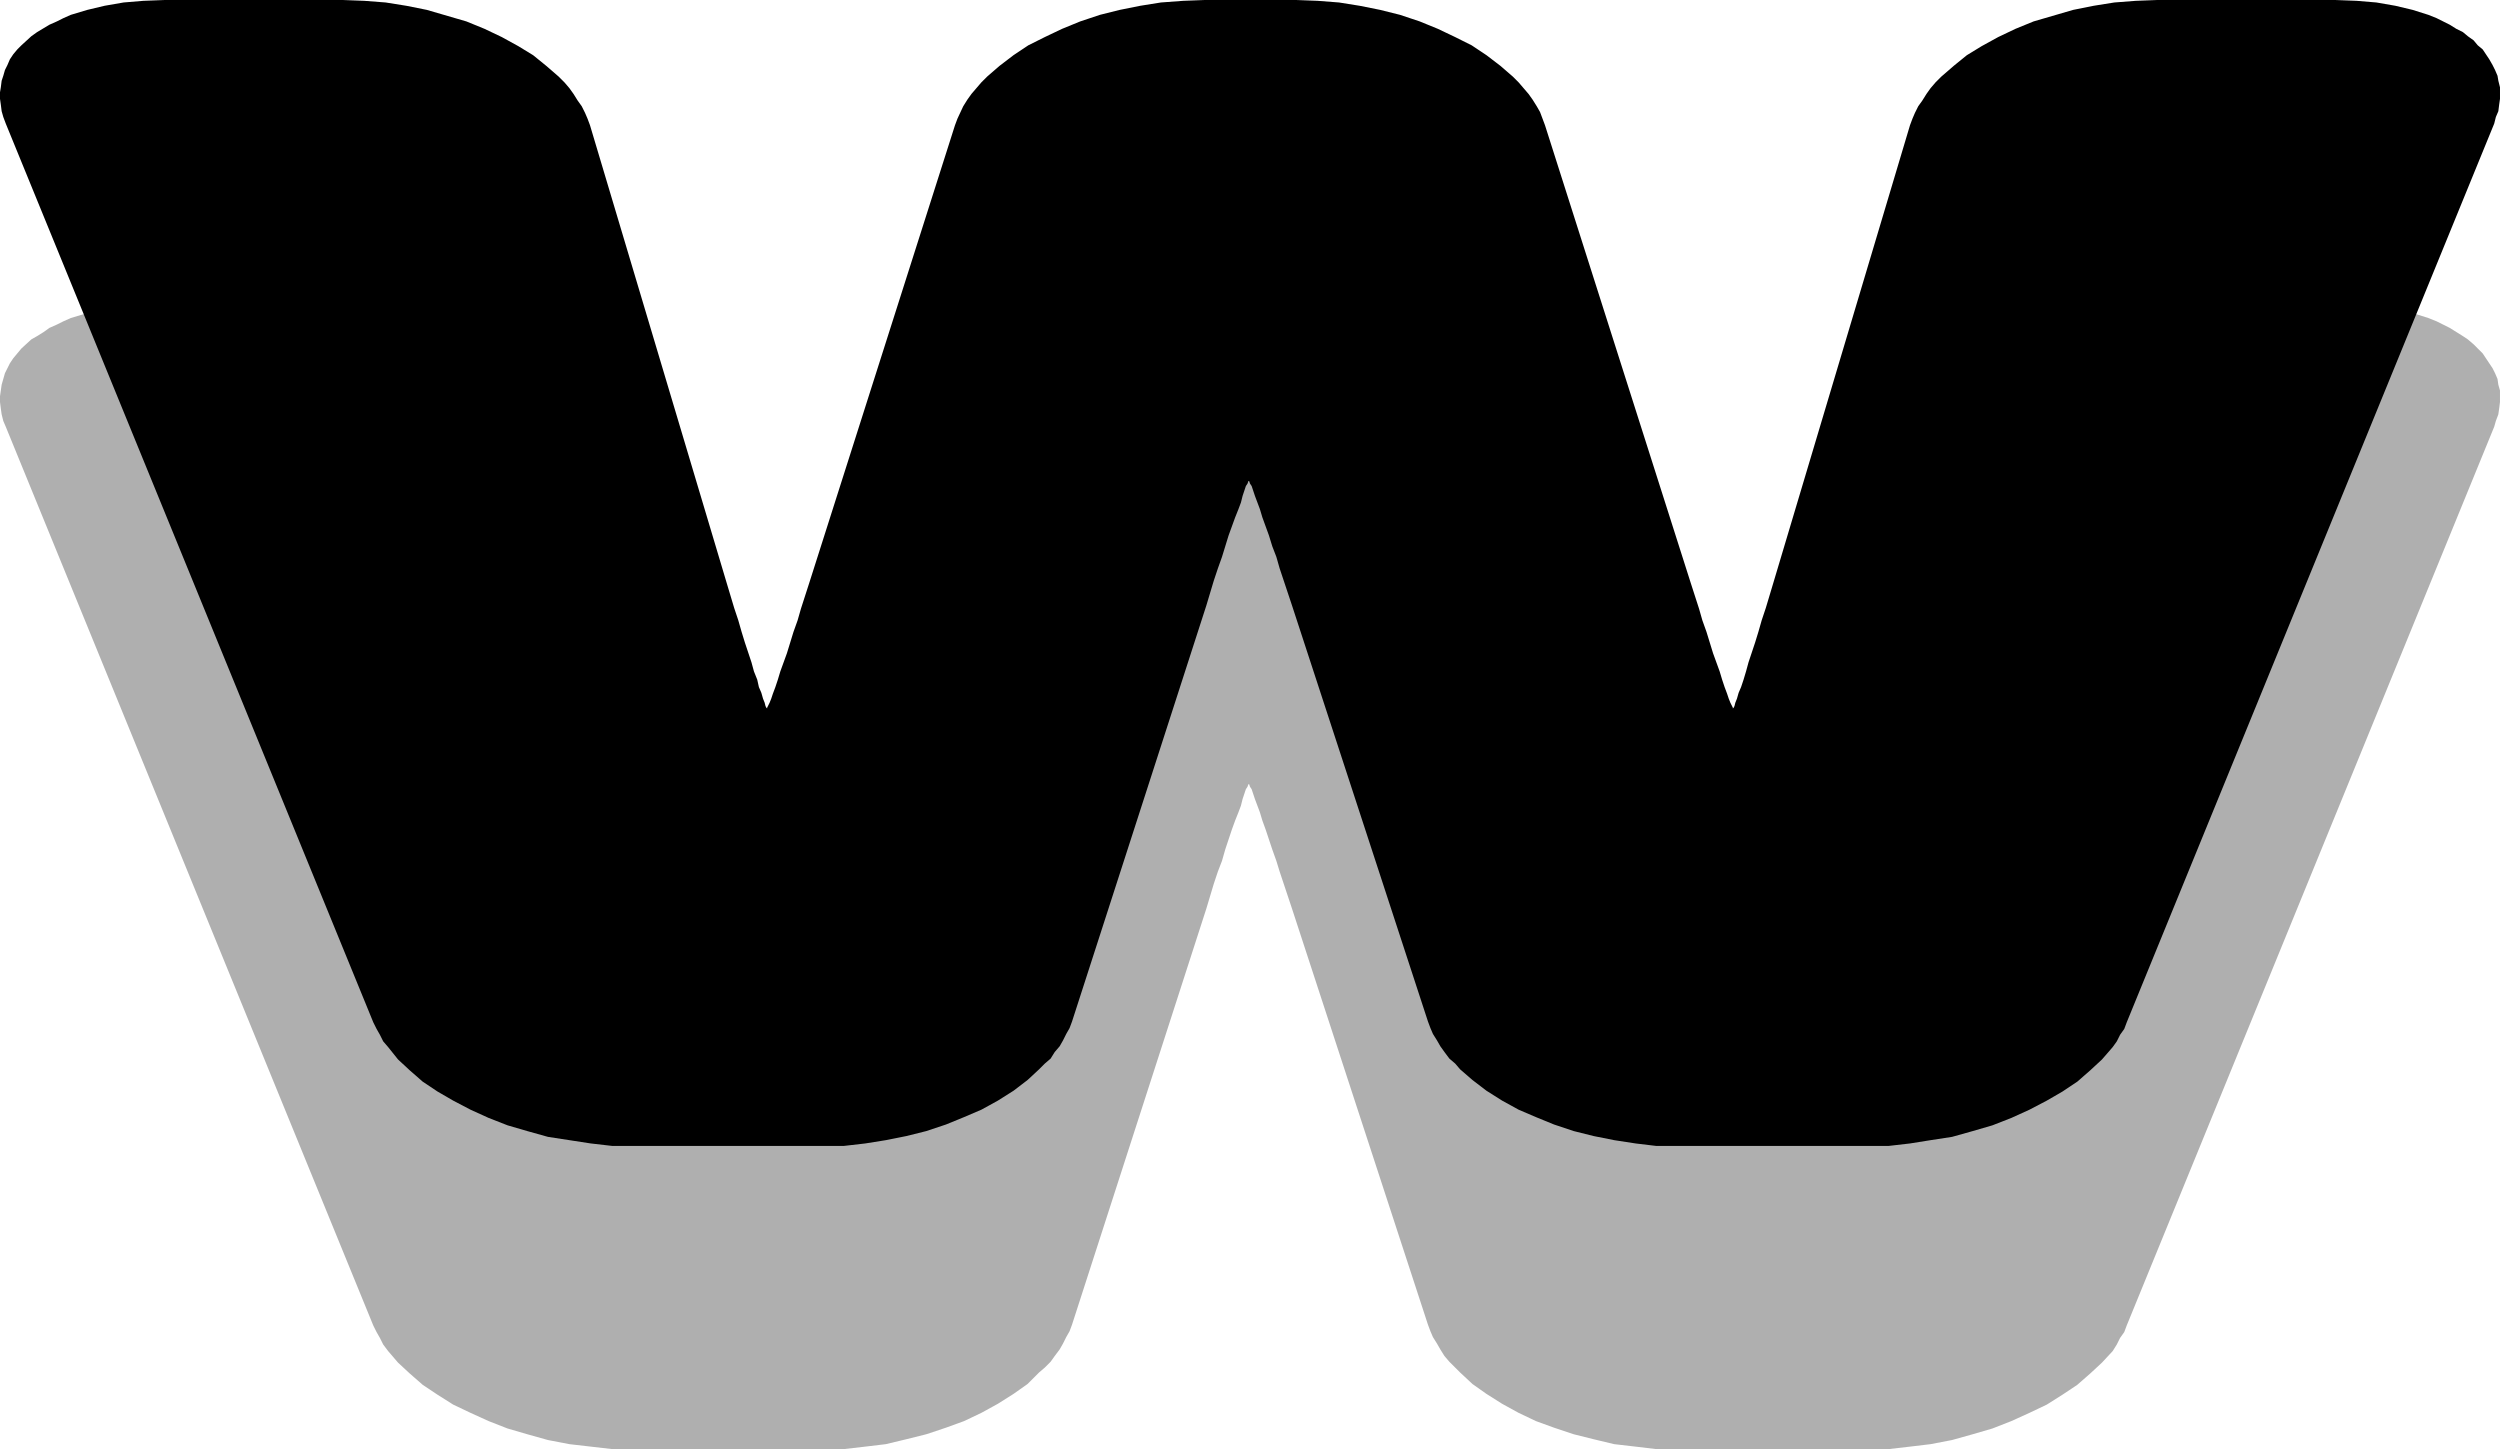
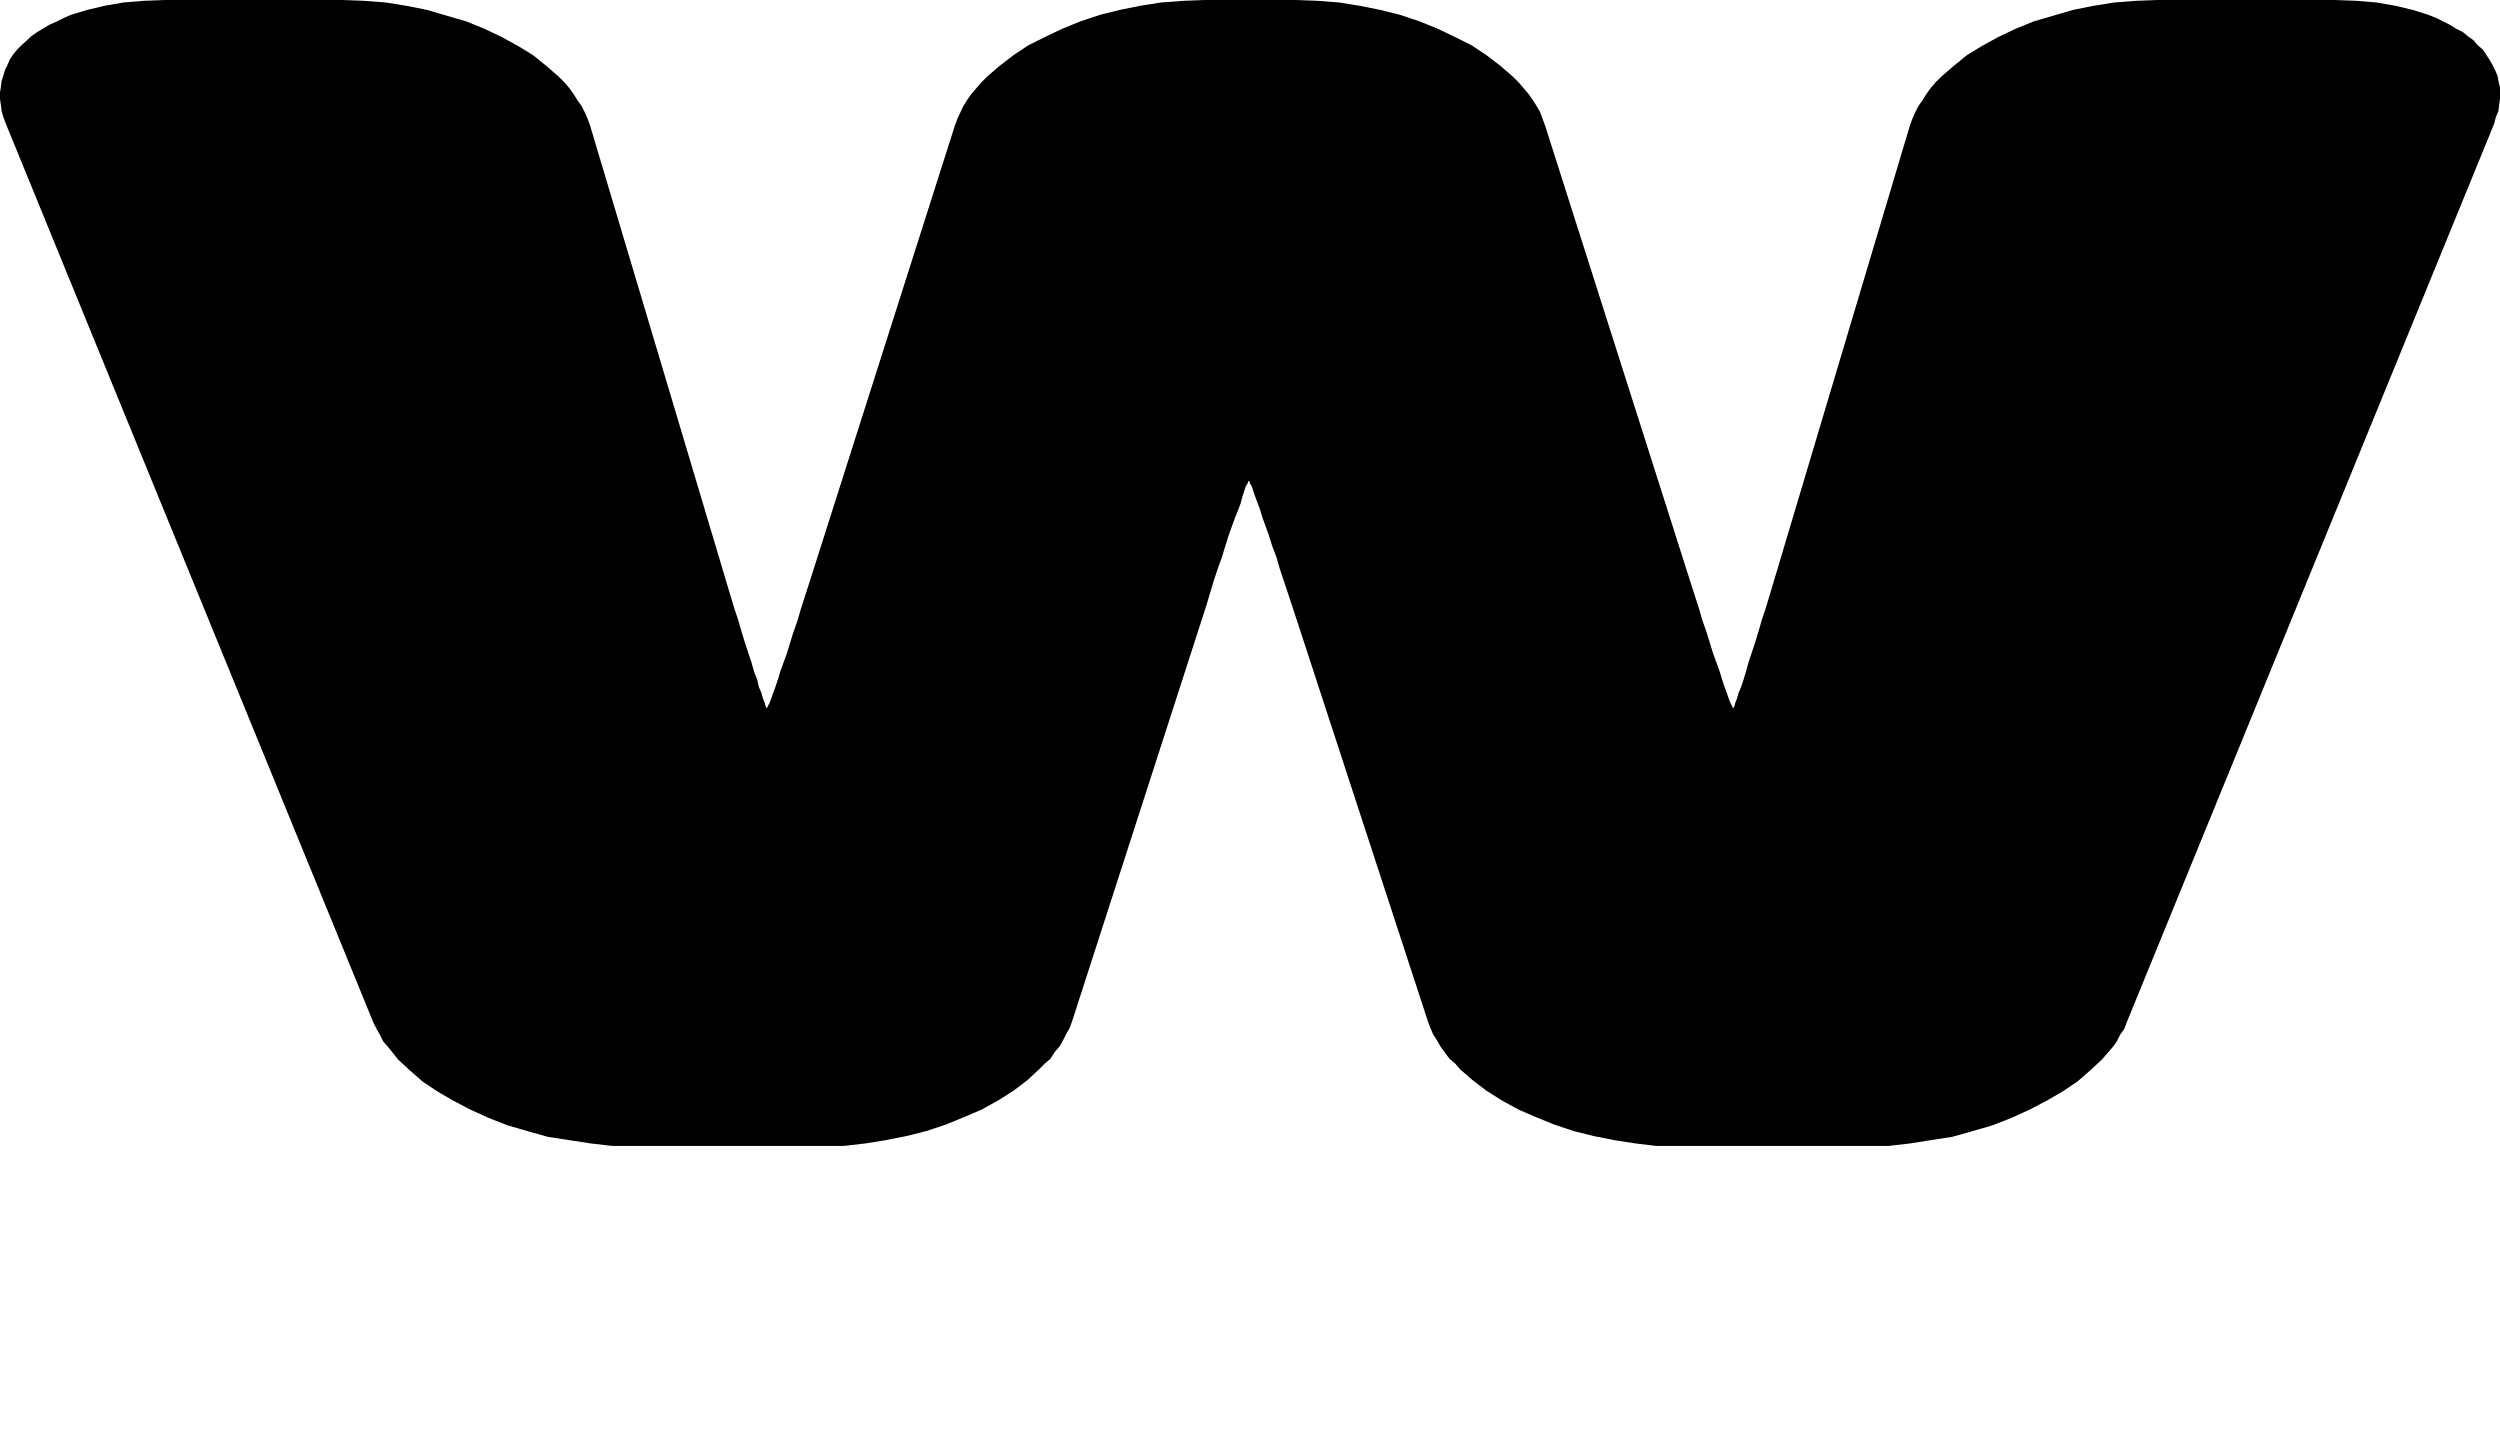
<svg xmlns="http://www.w3.org/2000/svg" xmlns:ns1="http://sodipodi.sourceforge.net/DTD/sodipodi-0.dtd" xmlns:ns2="http://www.inkscape.org/namespaces/inkscape" version="1.0" width="129.724mm" height="75.193mm" id="svg2" ns1:docname="Resurrection W.wmf">
  <ns1:namedview id="namedview2" pagecolor="#ffffff" bordercolor="#000000" borderopacity="0.25" ns2:showpageshadow="2" ns2:pageopacity="0.0" ns2:pagecheckerboard="0" ns2:deskcolor="#d1d1d1" ns2:document-units="mm" />
  <defs id="defs1">
    <pattern id="WMFhbasepattern" patternUnits="userSpaceOnUse" width="6" height="6" x="0" y="0" />
  </defs>
-   <path style="fill:#afafaf;fill-opacity:1;fill-rule:evenodd;stroke:none" d="m 331.603,173.845 1.616,5.009 0.646,2.262 0.808,2.262 0.646,2.1 0.646,2.1 0.646,1.939 0.646,1.616 0.485,1.616 0.485,1.454 0.485,1.293 0.323,0.969 0.323,0.808 0.323,0.646 0.162,0.323 v 0.162 l 0.162,-0.162 0.162,-0.323 0.162,-0.646 0.323,-0.808 0.323,-1.131 0.485,-1.131 0.485,-1.454 0.485,-1.616 0.485,-1.777 0.646,-1.777 0.646,-2.1 0.646,-2.1 0.646,-2.262 0.808,-2.423 1.454,-4.847 26.826,-89.831 0.485,-1.293 0.485,-1.131 0.646,-1.293 0.808,-1.131 0.808,-1.293 0.808,-1.131 0.97,-1.131 1.131,-1.131 2.424,-2.1 2.586,-1.939 2.909,-1.939 3.232,-1.777 3.394,-1.616 3.555,-1.454 3.878,-1.131 3.878,-1.131 4.04,-0.808 4.04,-0.646 4.202,-0.323 4.202,-0.162 h 34.906 l 4.202,0.162 3.878,0.323 3.717,0.646 3.394,0.808 3.07,0.969 1.616,0.646 1.293,0.646 1.293,0.646 1.293,0.808 1.293,0.808 0.97,0.646 1.131,0.969 0.808,0.808 0.97,0.969 0.646,0.969 0.646,0.969 0.646,0.969 0.485,0.969 0.485,1.131 0.162,1.131 0.323,1.131 v 1.131 1.131 l -0.162,1.293 -0.162,1.131 -0.485,1.293 -0.323,1.131 -72.074,176.269 -0.485,1.293 -0.808,1.131 -0.646,1.293 -0.808,1.293 -2.101,2.262 -2.262,2.1 -2.586,2.262 -2.909,1.939 -3.07,1.939 -3.394,1.616 -3.555,1.616 -3.717,1.454 -3.878,1.131 -4.04,1.131 -4.202,0.808 -4.04,0.485 -4.202,0.485 h -4.363 -37.006 -4.202 l -4.04,-0.485 -4.202,-0.485 -4.04,-0.969 -3.878,-0.969 -3.878,-1.293 -3.555,-1.293 -3.394,-1.616 -3.232,-1.777 -3.07,-1.939 -2.747,-1.939 -2.424,-2.262 -0.97,-0.969 -1.131,-1.131 -0.97,-1.131 -0.808,-1.293 -0.646,-1.131 -0.808,-1.293 -0.485,-1.131 -0.485,-1.293 -26.664,-81.591 -1.616,-4.847 -0.808,-2.423 -0.646,-2.1 -0.808,-2.262 -0.646,-1.939 -0.646,-1.939 -0.646,-1.777 -0.485,-1.616 -0.485,-1.293 -0.485,-1.293 -0.323,-0.969 -0.323,-0.969 -0.323,-0.485 -0.162,-0.485 h -0.162 v 0 l -0.162,0.485 -0.323,0.485 -0.323,0.969 -0.323,0.969 -0.323,1.293 -0.485,1.293 -0.646,1.616 -0.646,1.777 -0.646,1.939 -0.646,1.939 -0.646,2.262 -0.808,2.1 -0.808,2.423 -1.454,4.847 -26.341,81.591 -0.485,1.293 -0.646,1.131 -0.646,1.293 -0.646,1.131 -0.97,1.293 -0.808,1.131 -1.131,1.131 -1.131,0.969 -2.262,2.262 -2.747,1.939 -3.07,1.939 -3.232,1.777 -3.394,1.616 -3.555,1.293 -3.878,1.293 -3.878,0.969 -4.04,0.969 -4.04,0.485 -4.202,0.485 h -4.202 -37.006 -4.202 l -4.202,-0.485 -4.202,-0.485 -4.202,-0.808 -4.04,-1.131 -3.878,-1.131 -3.717,-1.454 -3.555,-1.616 -3.394,-1.616 -3.07,-1.939 -2.909,-1.939 -2.586,-2.262 -2.262,-2.1 -1.939,-2.262 -0.97,-1.293 -0.646,-1.293 -0.646,-1.131 -0.646,-1.293 L 1.131,83.691 0.646,82.56 0.323,81.268 0.162,80.137 0,78.844 V 77.713 L 0.162,76.582 0.323,75.451 0.646,74.32 0.97,73.189 1.454,72.22 1.939,71.251 2.586,70.281 3.394,69.312 4.202,68.342 6.141,66.565 7.272,65.919 8.565,65.111 9.696,64.303 l 1.454,-0.646 1.293,-0.646 1.454,-0.646 3.232,-0.969 3.394,-0.808 3.717,-0.646 3.878,-0.323 4.202,-0.162 h 34.906 l 4.202,0.162 4.202,0.323 4.04,0.646 4.04,0.808 3.878,1.131 3.878,1.131 3.555,1.454 3.394,1.616 3.232,1.777 2.909,1.939 2.586,1.939 2.424,2.1 1.131,1.131 0.97,1.131 0.808,1.131 0.808,1.293 0.808,1.131 0.646,1.293 0.485,1.131 0.485,1.293 26.826,89.831 1.454,4.847 0.808,2.423 0.646,2.262 0.646,2.1 0.646,2.1 0.646,1.777 0.485,1.777 0.646,1.616 0.323,1.454 0.485,1.131 0.323,1.131 0.323,0.808 0.162,0.646 0.162,0.323 0.162,0.162 v -0.162 l 0.162,-0.323 0.323,-0.646 0.323,-0.808 0.323,-0.969 0.485,-1.293 0.485,-1.454 0.485,-1.616 0.646,-1.616 0.646,-1.939 0.646,-2.1 0.646,-2.1 0.808,-2.262 0.646,-2.262 1.616,-5.009 28.603,-89.831 0.485,-1.293 1.131,-2.423 0.808,-1.293 0.808,-1.131 0.97,-1.131 0.97,-1.131 1.131,-1.131 2.424,-2.1 2.747,-2.1 2.909,-1.939 3.232,-1.616 3.394,-1.616 3.555,-1.454 3.878,-1.293 3.878,-0.969 4.04,-0.808 4.04,-0.646 4.363,-0.323 4.202,-0.162 h 17.938 l 4.202,0.162 4.202,0.323 4.04,0.646 4.04,0.808 3.878,0.969 3.878,1.293 3.555,1.454 3.394,1.616 3.232,1.616 2.909,1.939 2.747,2.1 2.424,2.1 1.131,1.131 0.97,1.131 0.97,1.131 0.808,1.131 0.808,1.293 0.646,1.131 0.485,1.293 0.485,1.293 z" id="path1" />
  <path style="fill:#000000;fill-opacity:1;fill-rule:evenodd;stroke:none" d="m 331.603,114.389 1.616,5.009 0.646,2.262 0.808,2.262 0.646,2.1 0.646,2.1 0.646,1.777 0.646,1.777 0.485,1.616 0.485,1.454 0.485,1.293 0.323,0.969 0.323,0.808 0.323,0.646 0.162,0.323 v 0.162 l 0.162,-0.162 0.162,-0.323 0.162,-0.646 0.323,-0.808 0.323,-1.131 0.485,-1.131 0.485,-1.454 0.485,-1.616 0.485,-1.777 0.646,-1.939 0.646,-1.939 0.646,-2.1 0.646,-2.262 0.808,-2.423 1.454,-4.847 26.826,-89.831 0.485,-1.293 0.485,-1.131 0.646,-1.293 0.808,-1.131 0.808,-1.293 0.808,-1.131 0.97,-1.131 1.131,-1.131 2.424,-2.1 2.586,-2.1 2.909,-1.777 3.232,-1.777 3.394,-1.616 3.555,-1.454 3.878,-1.131 3.878,-1.131 4.04,-0.808 4.04,-0.646 4.202,-0.323 L 423.068,0 h 34.906 l 4.202,0.162 3.878,0.323 3.717,0.646 3.394,0.808 3.07,0.969 1.616,0.646 1.293,0.646 1.293,0.646 1.293,0.808 1.293,0.646 0.97,0.808 1.131,0.808 0.808,0.969 0.97,0.808 0.646,0.969 0.646,0.969 0.646,1.131 0.485,0.969 0.485,1.131 0.162,0.969 0.323,1.293 v 0.969 1.293 l -0.162,1.131 -0.162,1.293 -0.485,1.131 -0.323,1.293 -72.074,176.269 -0.485,1.293 -0.808,1.131 -0.646,1.293 -0.808,1.131 -2.101,2.423 -2.262,2.1 -2.586,2.262 -2.909,1.939 -3.07,1.777 -3.394,1.777 -3.555,1.616 -3.717,1.454 -3.878,1.131 -4.04,1.131 -4.202,0.646 -4.04,0.646 -4.202,0.485 h -4.363 v 0 h -37.006 v 0 h -4.202 l -4.04,-0.485 -4.202,-0.646 -4.04,-0.808 -3.878,-0.969 -3.878,-1.293 -3.555,-1.454 -3.394,-1.454 -3.232,-1.777 -3.07,-1.939 -2.747,-2.1 -2.424,-2.1 -0.97,-1.131 -1.131,-0.969 -0.97,-1.293 -0.808,-1.131 -0.646,-1.131 -0.808,-1.293 -0.485,-1.131 -0.485,-1.293 -26.664,-81.591 -1.616,-4.847 -0.808,-2.424 -0.646,-2.262 -0.808,-2.1 -0.646,-2.1 -0.646,-1.777 -0.646,-1.777 -0.485,-1.616 -0.485,-1.293 -0.485,-1.293 -0.323,-0.969 -0.323,-0.969 -0.323,-0.485 -0.162,-0.485 h -0.162 v 0 l -0.162,0.485 -0.323,0.485 -0.323,0.969 -0.323,0.969 -0.323,1.293 -0.485,1.293 -0.646,1.616 -0.646,1.777 -0.646,1.777 -0.646,2.1 -0.646,2.1 -0.808,2.262 -0.808,2.424 -1.454,4.847 -26.341,81.591 -0.485,1.293 -0.646,1.131 -0.646,1.293 -0.646,1.131 -0.97,1.131 -0.808,1.293 -1.131,0.969 -1.131,1.131 -2.262,2.1 -2.747,2.1 -3.07,1.939 -3.232,1.777 -3.394,1.454 -3.555,1.454 -3.878,1.293 -3.878,0.969 -4.04,0.808 -4.04,0.646 -4.202,0.485 h -4.202 v 0 h -37.006 v 0 h -4.202 l -4.202,-0.485 -4.202,-0.646 -4.202,-0.646 -4.04,-1.131 -3.878,-1.131 -3.717,-1.454 -3.555,-1.616 -3.394,-1.777 -3.07,-1.777 -2.909,-1.939 -2.586,-2.262 -2.262,-2.1 -1.939,-2.423 -0.97,-1.131 -0.646,-1.293 -0.646,-1.131 -0.646,-1.293 L 1.131,24.235 0.646,22.942 0.323,21.811 0.162,20.519 0,19.388 V 18.095 L 0.162,17.126 0.323,15.833 0.646,14.864 0.97,13.733 1.454,12.764 1.939,11.633 2.586,10.663 3.394,9.694 4.202,8.886 6.141,7.109 7.272,6.301 9.696,4.847 11.15,4.201 12.443,3.554 13.898,2.908 17.13,1.939 20.523,1.131 24.24,0.485 28.118,0.162 32.32,0 h 34.906 l 4.202,0.162 4.202,0.323 4.04,0.646 4.04,0.808 3.878,1.131 3.878,1.131 3.555,1.454 3.394,1.616 3.232,1.777 2.909,1.777 2.586,2.1 2.424,2.1 1.131,1.131 0.97,1.131 0.808,1.131 0.808,1.293 0.808,1.131 0.646,1.293 0.485,1.131 0.485,1.293 26.826,89.831 1.454,4.847 0.808,2.423 0.646,2.262 0.646,2.1 0.646,1.939 0.646,1.939 0.485,1.777 0.646,1.616 0.323,1.454 0.485,1.131 0.323,1.131 0.323,0.808 0.162,0.646 0.162,0.323 0.162,0.162 v -0.162 l 0.162,-0.323 0.323,-0.646 0.323,-0.808 0.323,-0.969 0.485,-1.293 0.485,-1.454 0.485,-1.616 0.646,-1.777 0.646,-1.777 0.646,-2.1 0.646,-2.1 0.808,-2.262 0.646,-2.262 1.616,-5.009 28.603,-89.831 0.485,-1.293 1.131,-2.423 0.808,-1.293 0.808,-1.131 0.97,-1.131 0.97,-1.131 1.131,-1.131 2.424,-2.1 2.747,-2.1 2.909,-1.939 3.232,-1.616 3.394,-1.616 3.555,-1.454 3.878,-1.293 3.878,-0.969 4.04,-0.808 4.04,-0.646 4.363,-0.323 L 236.259,0 h 17.938 l 4.202,0.162 4.202,0.323 4.04,0.646 4.04,0.808 3.878,0.969 3.878,1.293 3.555,1.454 3.394,1.616 3.232,1.616 2.909,1.939 2.747,2.1 2.424,2.1 1.131,1.131 0.97,1.131 0.97,1.131 0.808,1.131 0.808,1.293 0.646,1.131 0.485,1.293 0.485,1.293 z" id="path2" />
</svg>